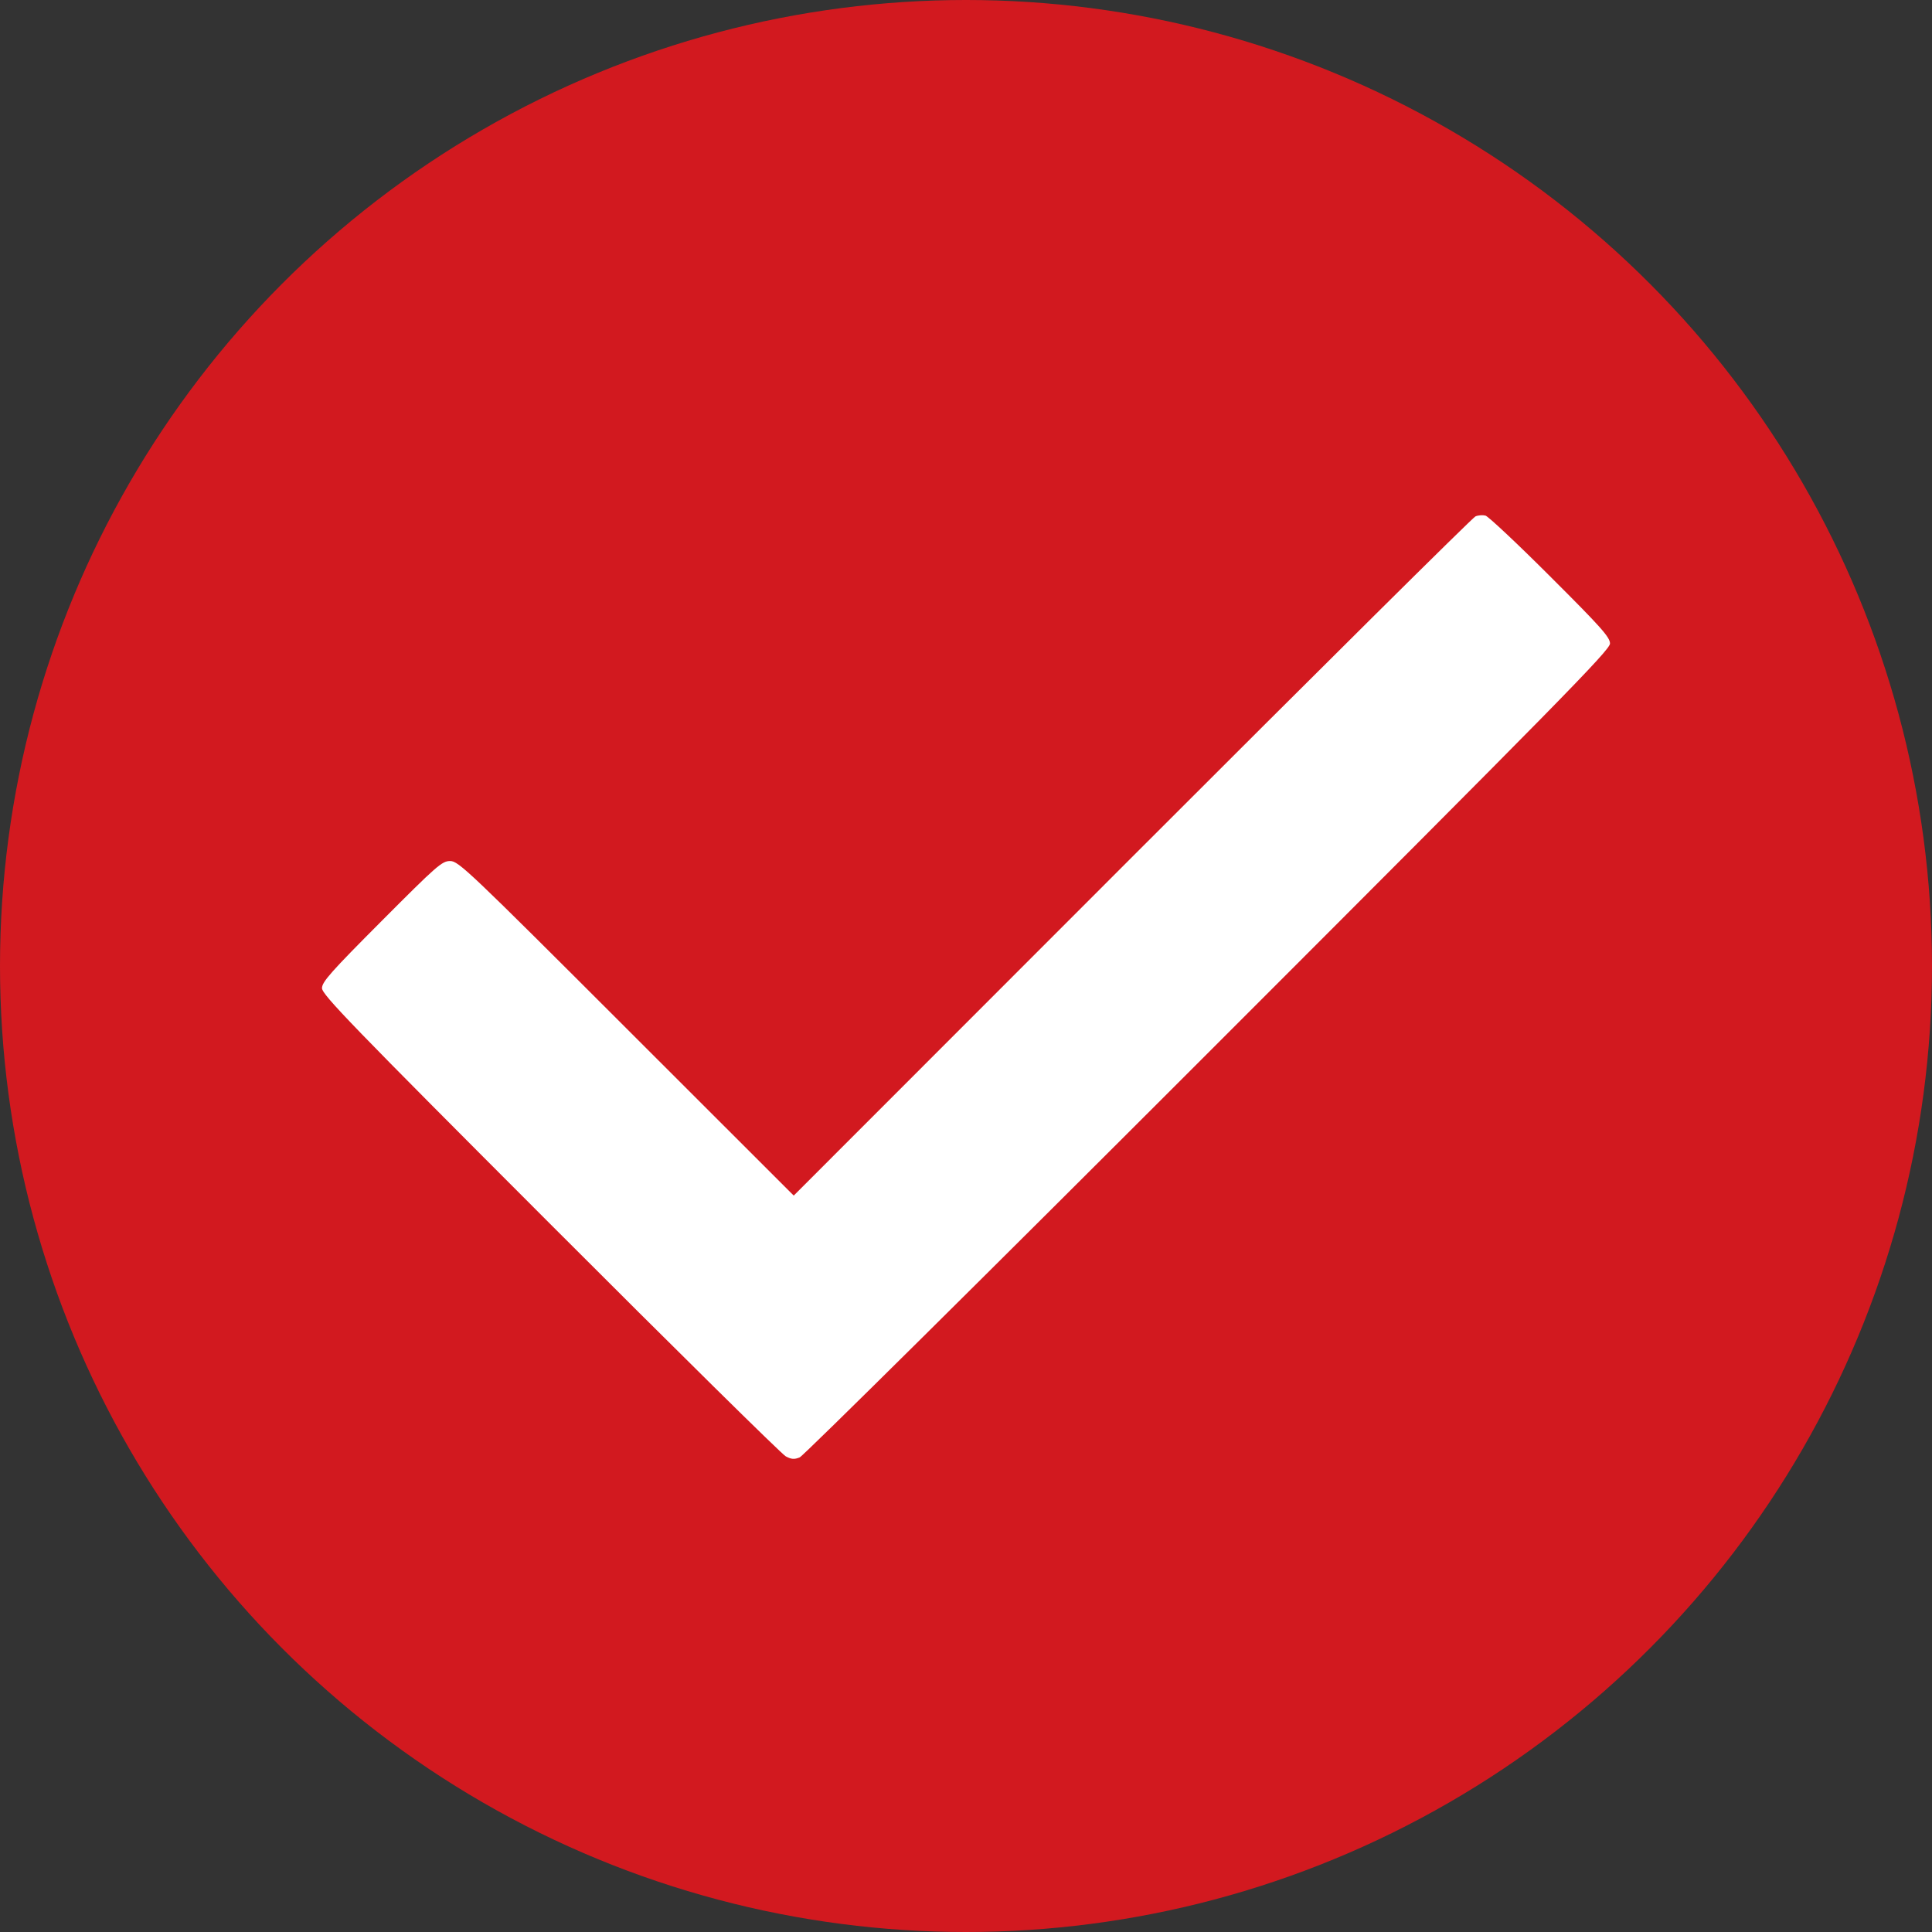
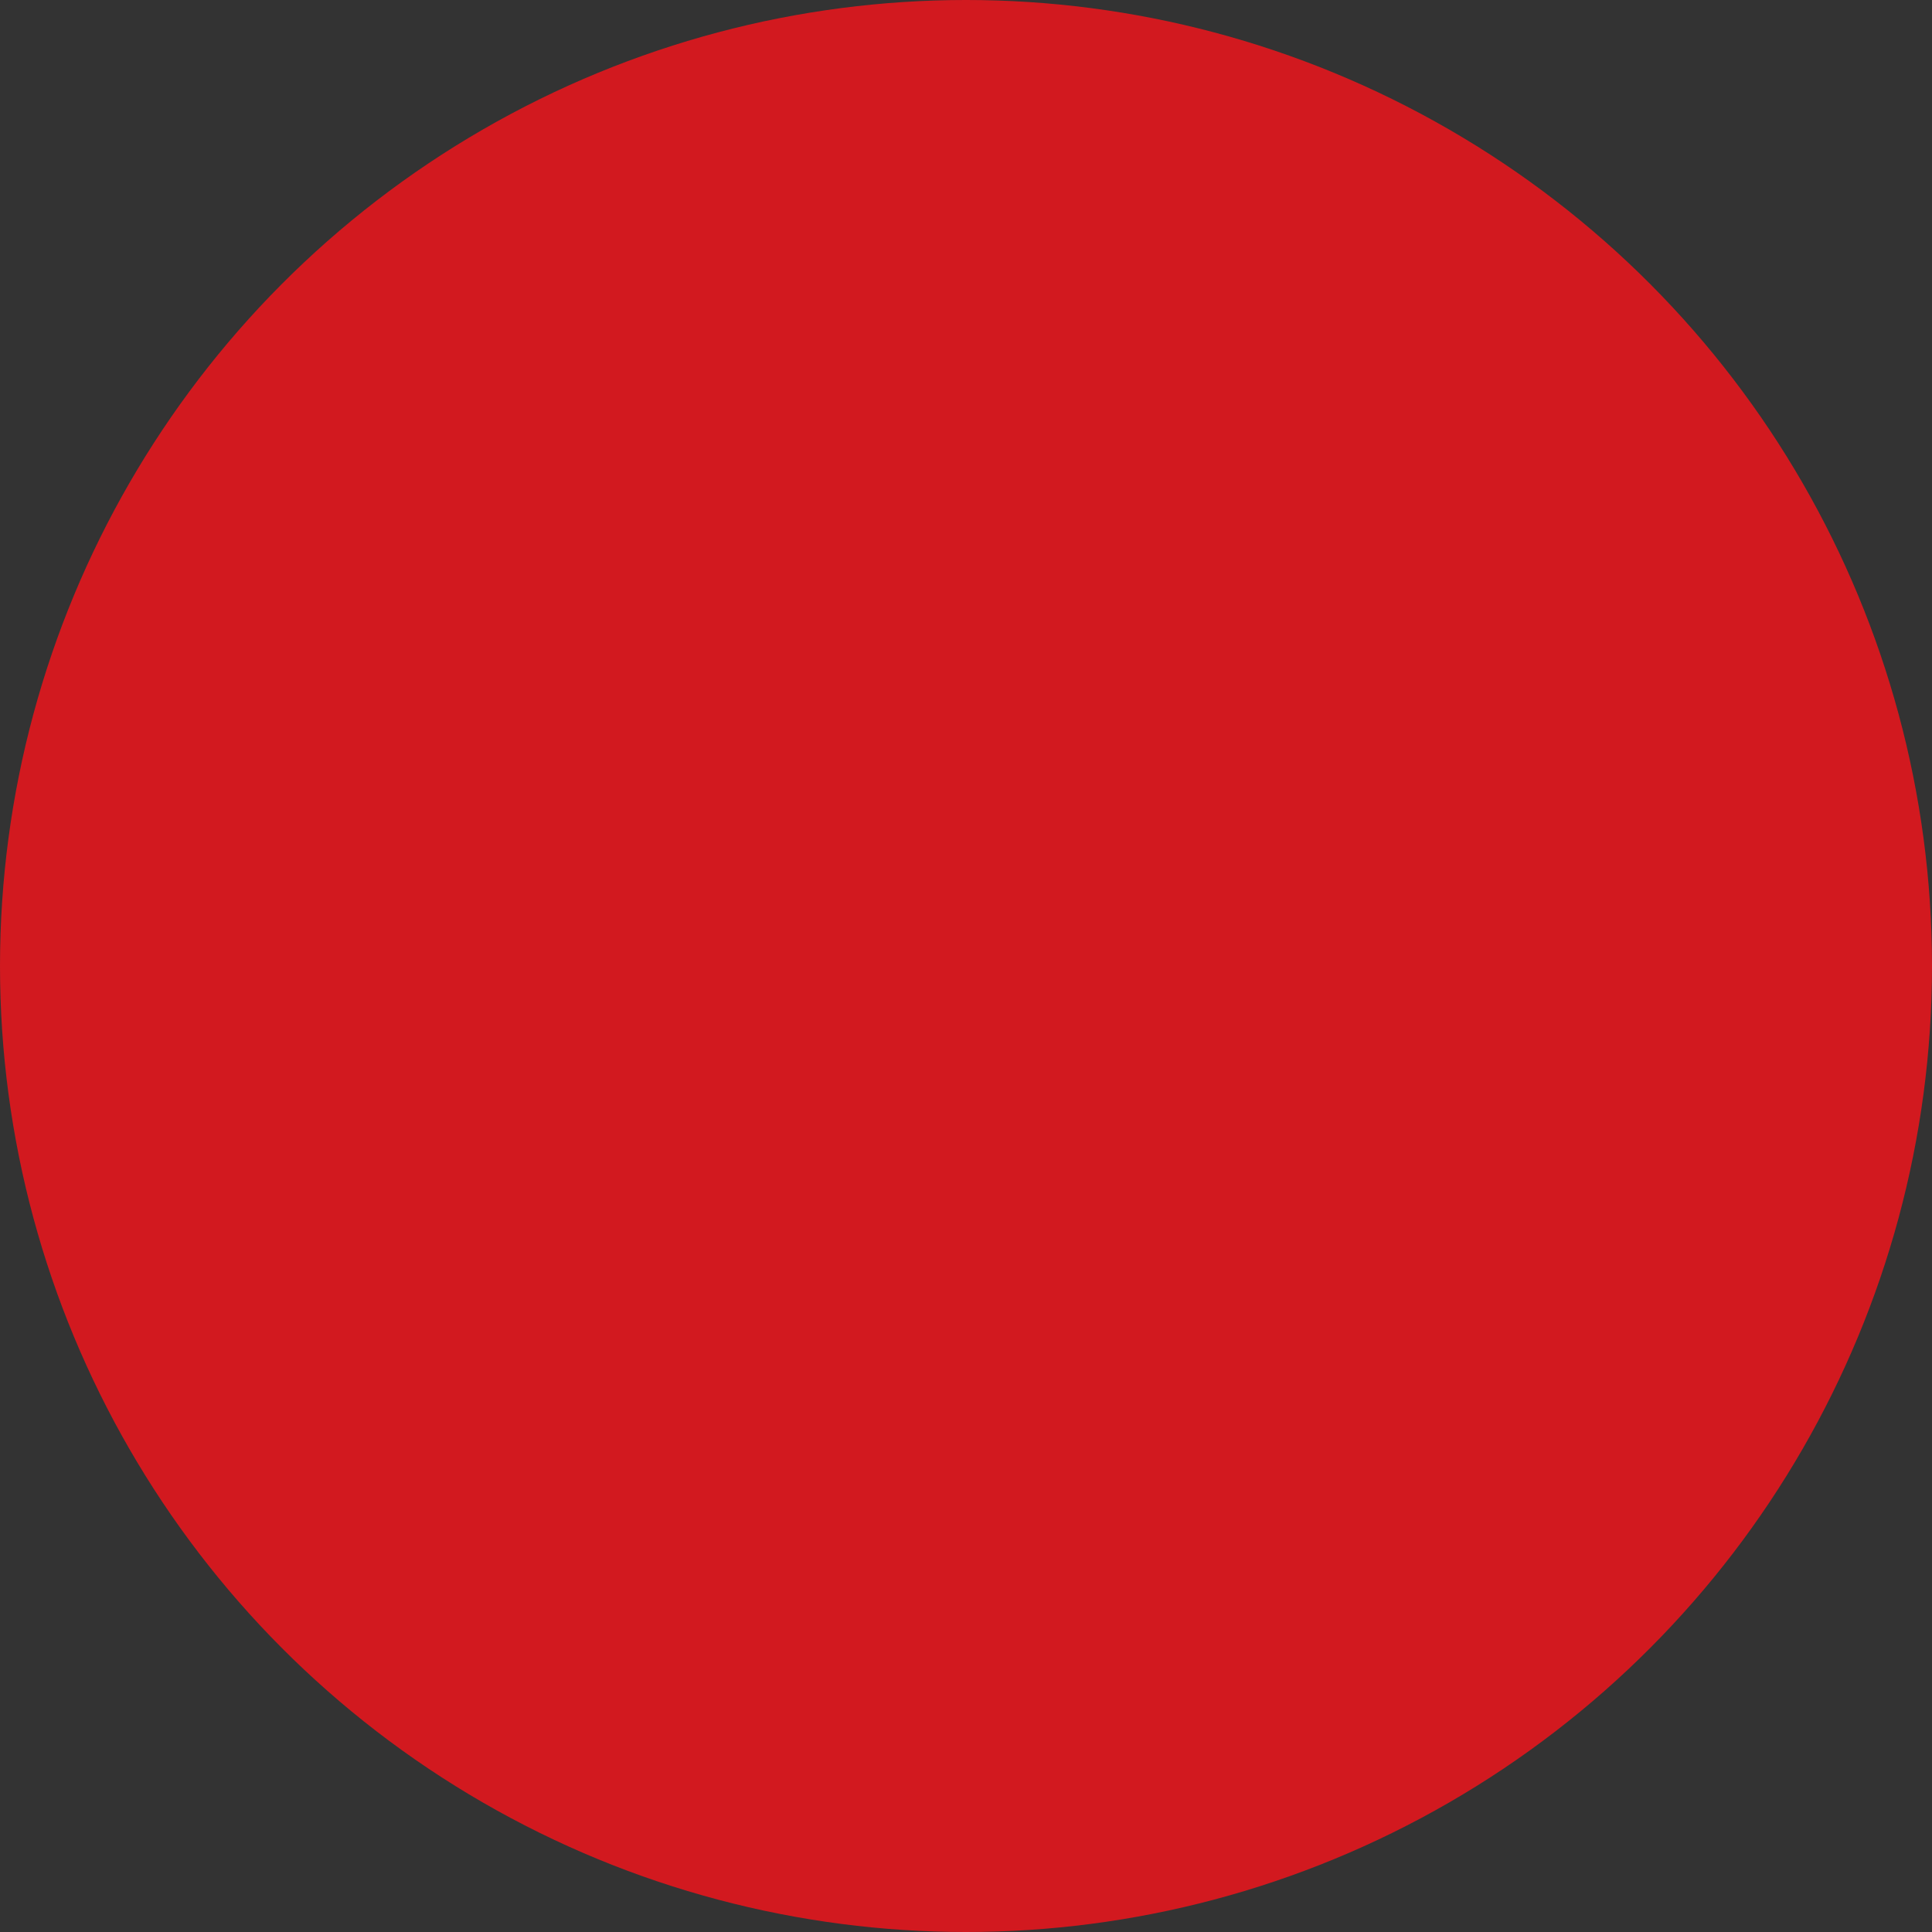
<svg xmlns="http://www.w3.org/2000/svg" width="30" height="30" viewBox="0 0 30 30" fill="none">
  <rect x="0" y="0" width="30" height="30" fill="#333333" stroke="none" />
  <circle cx="15" cy="15" r="15" fill="#D2191F" />
-   <path fill-rule="evenodd" clip-rule="evenodd" d="M22.91 8.019C22.867 8.037 20.468 10.417 17.578 13.309L12.325 18.565L9.726 15.968C7.275 13.518 7.12 13.37 6.99 13.37C6.863 13.37 6.785 13.439 5.927 14.3C5.138 15.091 5 15.247 5 15.344C5 15.444 5.453 15.913 8.545 19.007C10.495 20.959 12.14 22.582 12.201 22.614C12.289 22.661 12.335 22.664 12.418 22.63C12.476 22.606 15.33 19.779 18.761 16.347C24.228 10.88 25 10.093 25 9.993C25 9.895 24.863 9.741 24.072 8.952C23.562 8.442 23.109 8.017 23.066 8.006C23.023 7.995 22.953 8 22.91 8.019Z" fill="white" />
</svg>